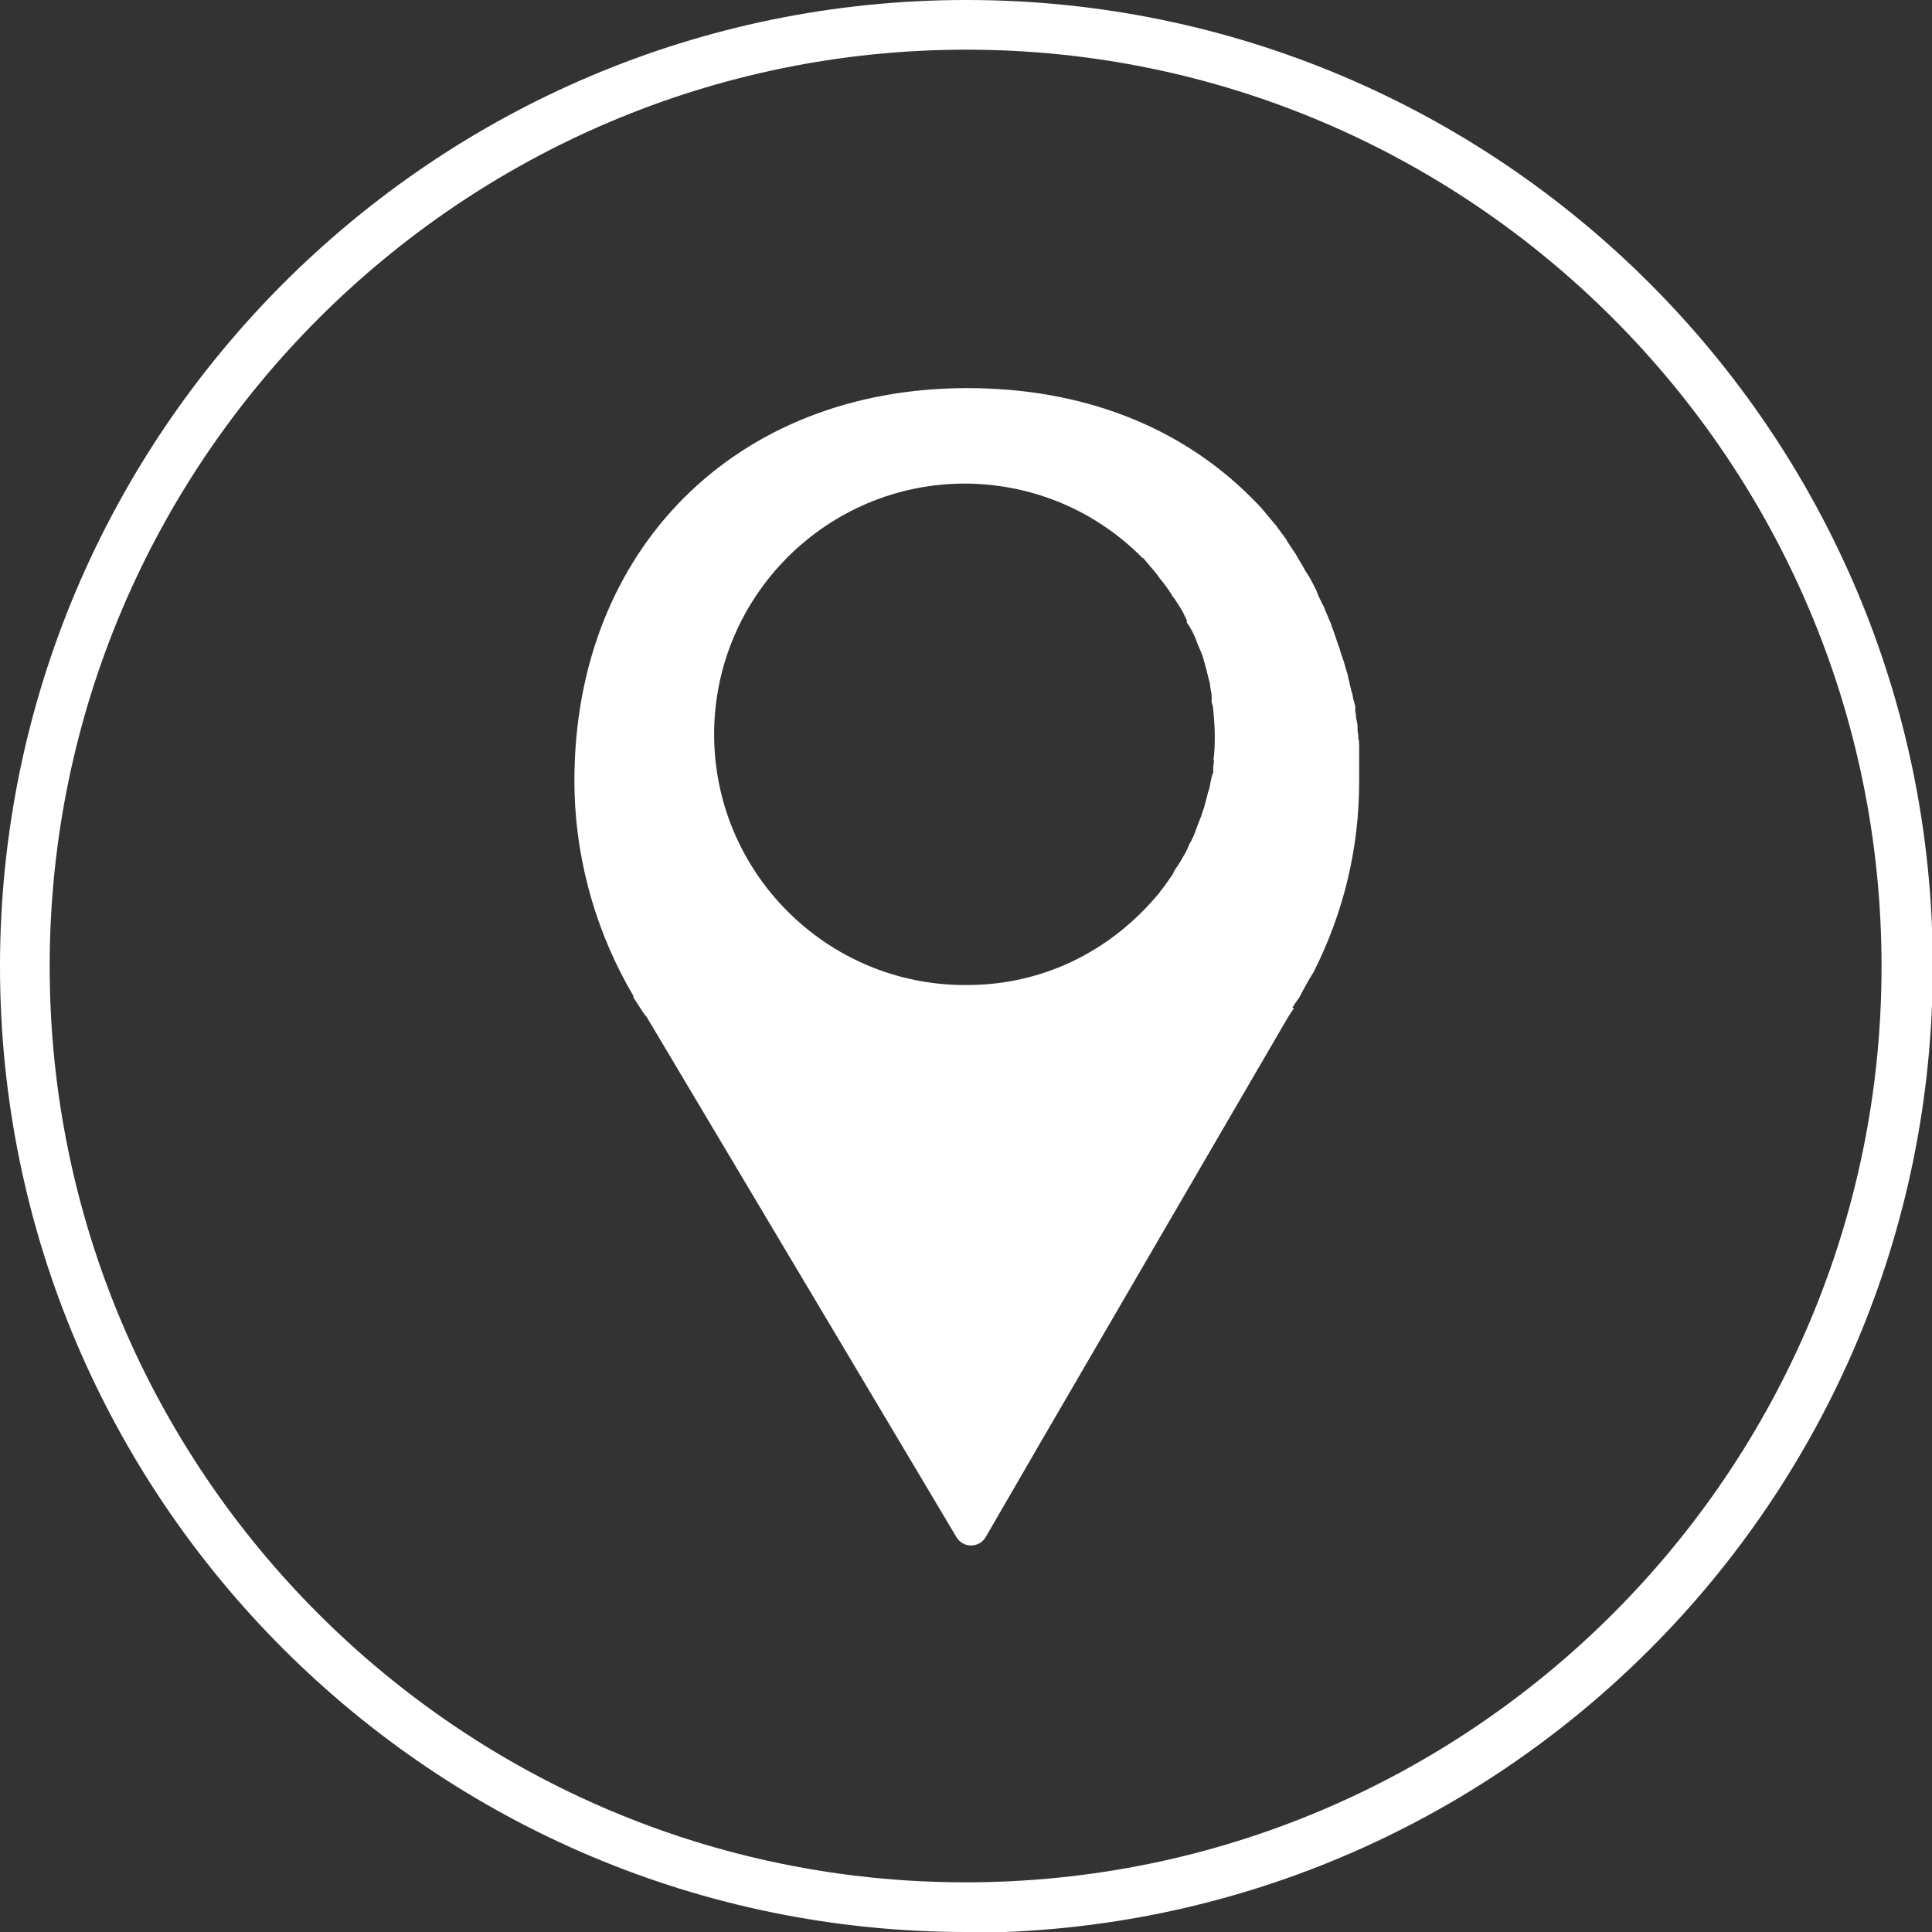
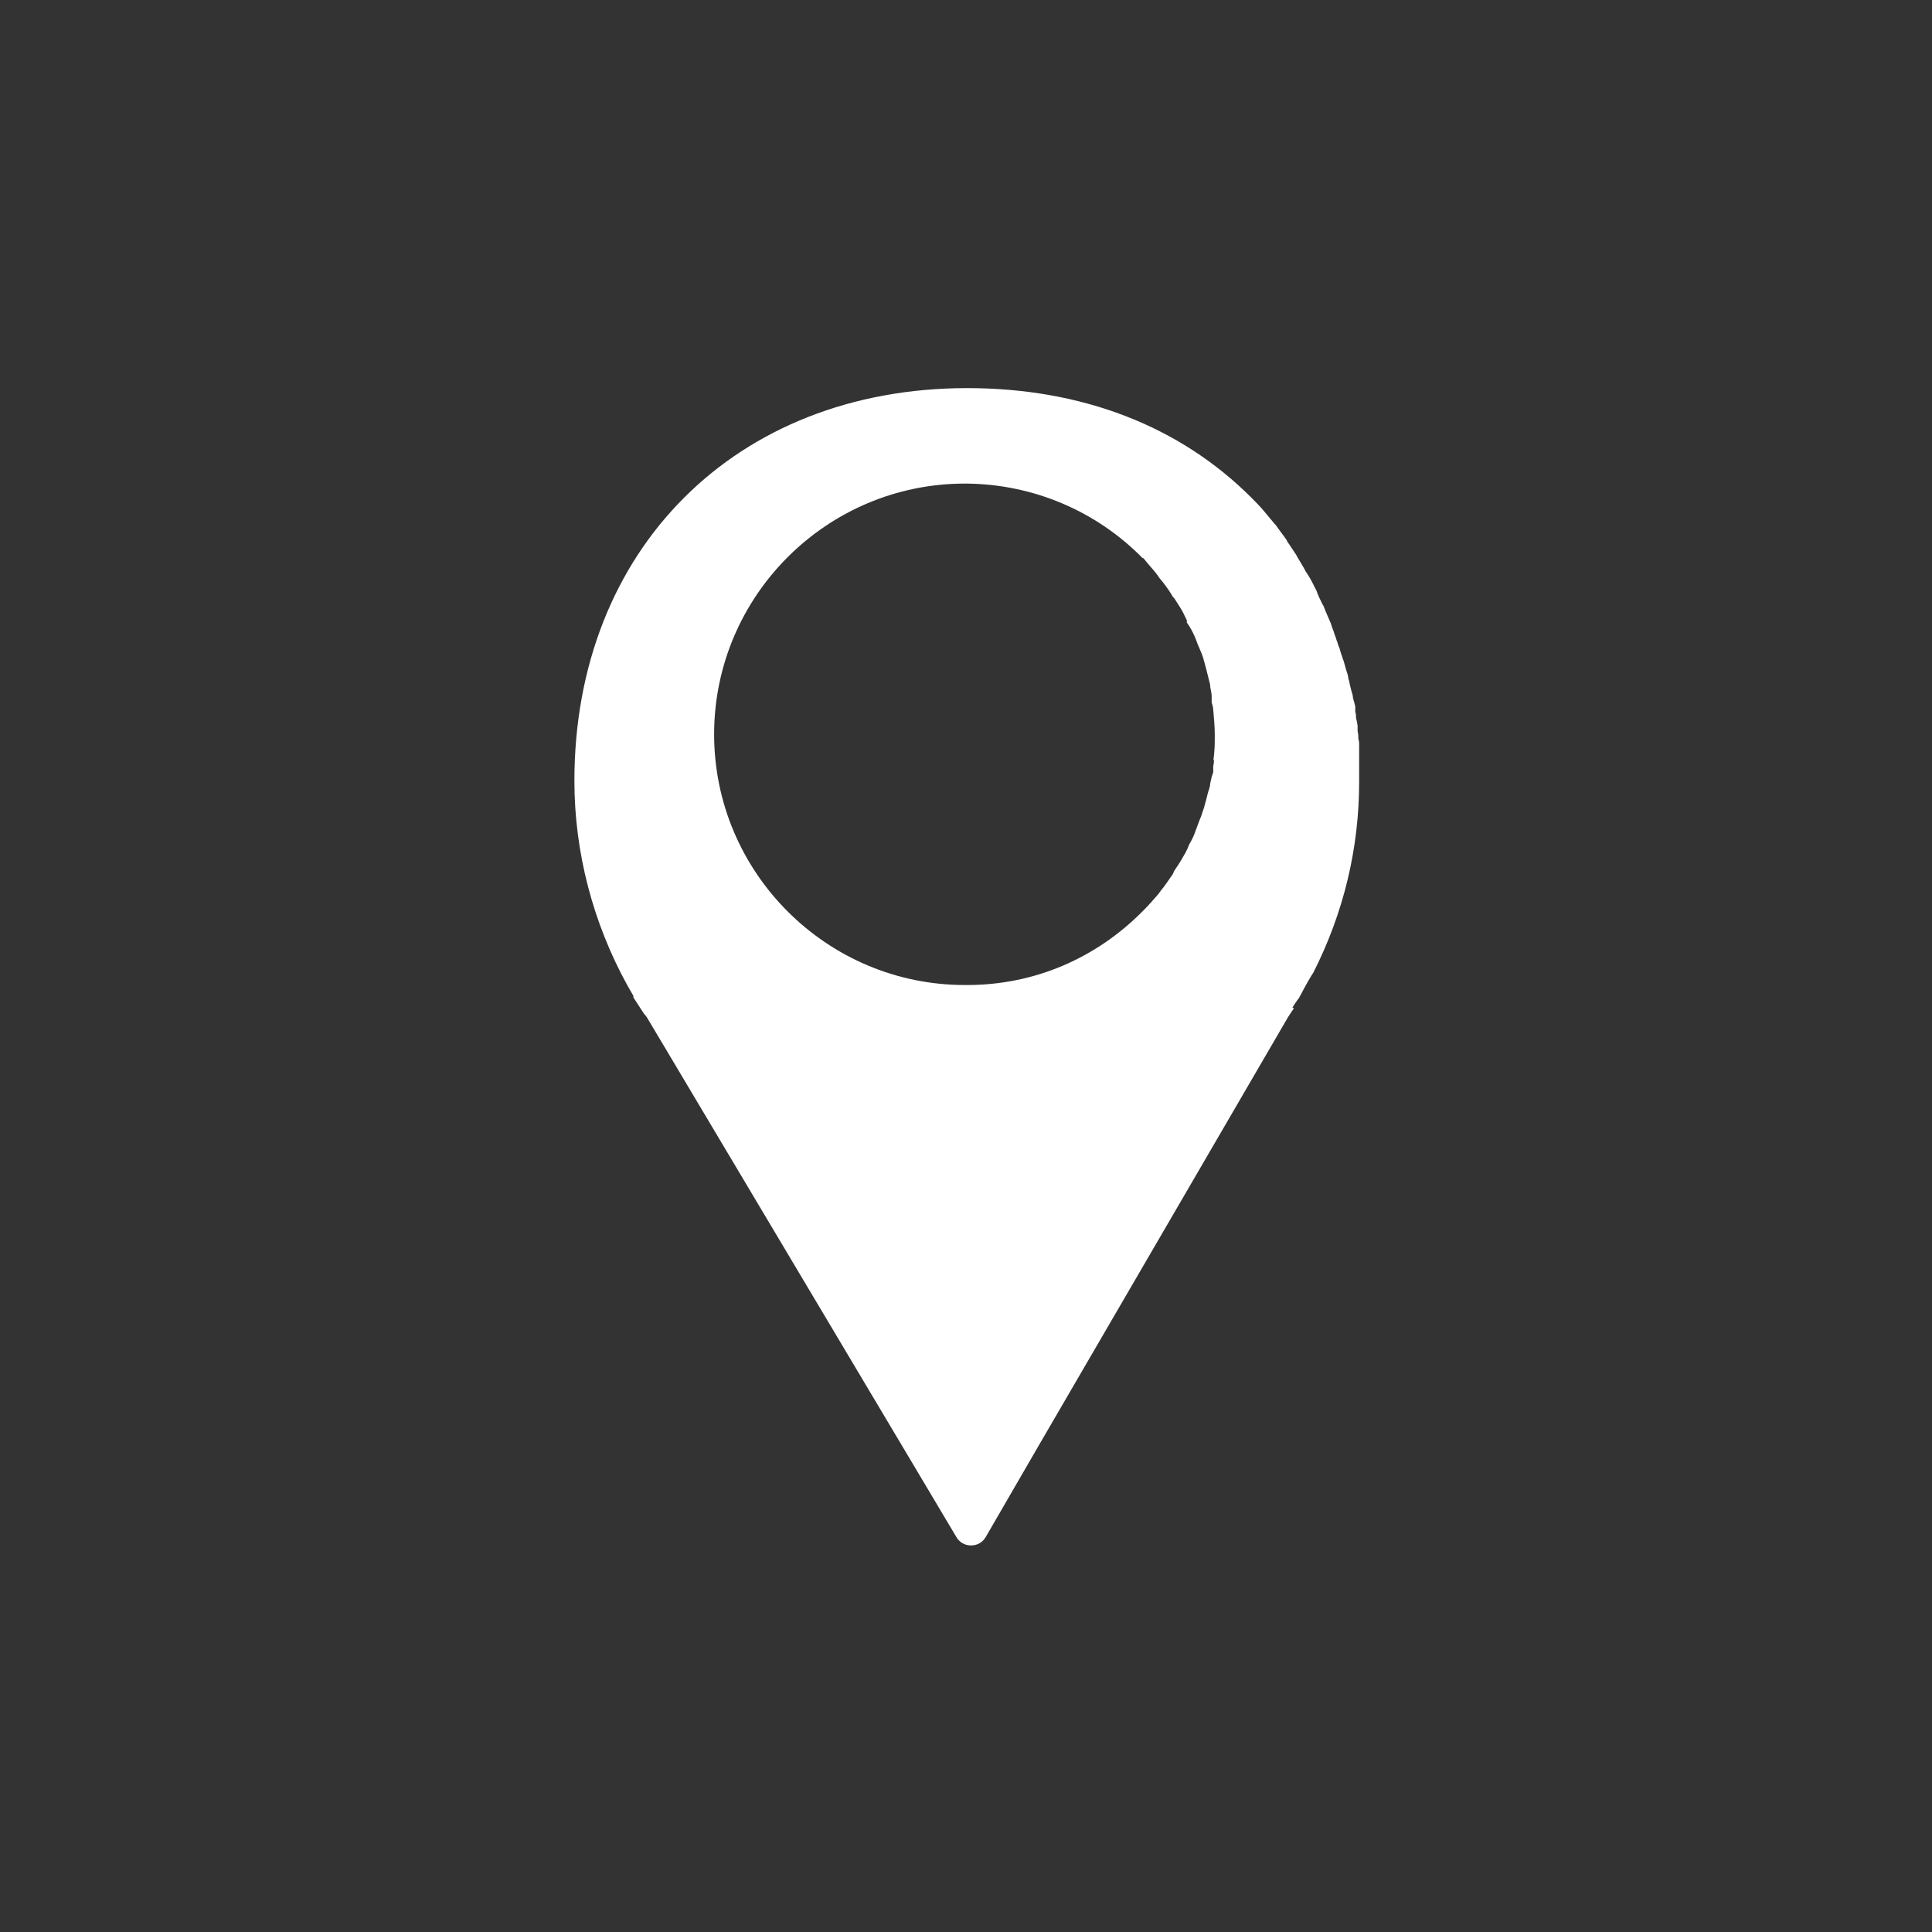
<svg xmlns="http://www.w3.org/2000/svg" id="Capa_2" data-name="Capa 2" viewBox="0 0 24.89 24.89">
  <rect x="0" y="0" width="24.89" height="24.89" fill="#333333" stroke="none" />
  <defs>
    <style>.cls-1{fill:#fff}</style>
  </defs>
  <g id="Capa_1-2" data-name="Capa 1">
-     <path d="M12.45 24.89C5.58 24.89 0 19.31 0 12.45S5.58 0 12.45 0 24.9 5.58 24.9 12.45 19.32 24.9 12.45 24.9Zm0-24.25C5.94.64.64 5.94.64 12.45s5.3 11.8 11.8 11.8 11.8-5.29 11.8-11.8S18.95.64 12.45.64Z" class="cls-1" />
    <path d="M16.65 12.98s.05-.08.09-.13c0 0 0-.01.01-.02.06-.12.16-.29.17-.3.39-.77.59-1.6.59-2.46v-.48s0-.05-.01-.07c0-.03 0-.06-.01-.1v-.07s-.01-.07-.02-.1c0-.03 0-.05-.01-.08V9.1s-.02-.08-.03-.11c0-.03-.01-.06-.02-.09l-.02-.08s-.01-.06-.02-.08c0-.04-.02-.08-.03-.12l-.02-.07s-.01-.04-.02-.06c-.01-.04-.03-.08-.04-.13l-.02-.05s-.01-.04-.02-.06c-.01-.04-.03-.08-.04-.12l-.02-.05s-.01-.04-.02-.06c-.02-.05-.04-.09-.06-.14l-.02-.05s-.01-.03-.02-.04c-.03-.06-.06-.12-.08-.18l-.02-.04c-.03-.06-.06-.12-.1-.18l-.02-.03c-.03-.06-.07-.12-.11-.19l-.01-.02-.12-.18s0-.01-.01-.02c-.04-.06-.09-.12-.13-.18 0 0 0-.01-.01-.01l-.15-.18c-.05-.06-.11-.12-.16-.17C15.2 5.49 13.94 5 12.46 5 9.48 5 7.4 7.08 7.4 10.06c0 .92.24 1.83.68 2.63l.08.14v.02l.13.2s.03.04.04.05l3.24 5.44.75 1.26c.04.07.11.11.19.11s.15-.04.19-.11l.73-1.26 3.16-5.43s.05-.08.08-.12Zm-1.01-3.2s0 .06-.01.09v.08c-.02.05-.03.1-.04.15 0 .04-.02.08-.03.12l-.02.08-.03.11c-.02.05-.03.1-.05.14l-.03.08s-.02.05-.03.08c-.02.06-.05.12-.08.17l-.02.05-.03.06c-.04.07-.08.14-.13.21-.02.03-.02.04-.03.06-.05.07-.1.15-.16.22 0 .01-.02.02-.02.03-.06.07-.13.15-.2.22-.61.62-1.41.96-2.27.96h-.03c-1.78 0-3.23-1.45-3.23-3.23s1.45-3.23 3.23-3.23h.03c.85.01 1.66.35 2.26.96h.01c.07.09.14.16.19.23 0 0 .01.02.02.03.06.07.11.14.16.22 0 .01.02.03.03.04.05.08.1.15.13.22l.03.06v.03c.05.07.08.13.11.2.01.03.02.05.03.08l.03.07s.04.09.05.14l.03.11.02.08.03.12c0 .05.02.1.02.15v.08s.02.06.02.09c.01.11.02.22.02.33s0 .22-.02.33Z" class="cls-1" />
  </g>
</svg>